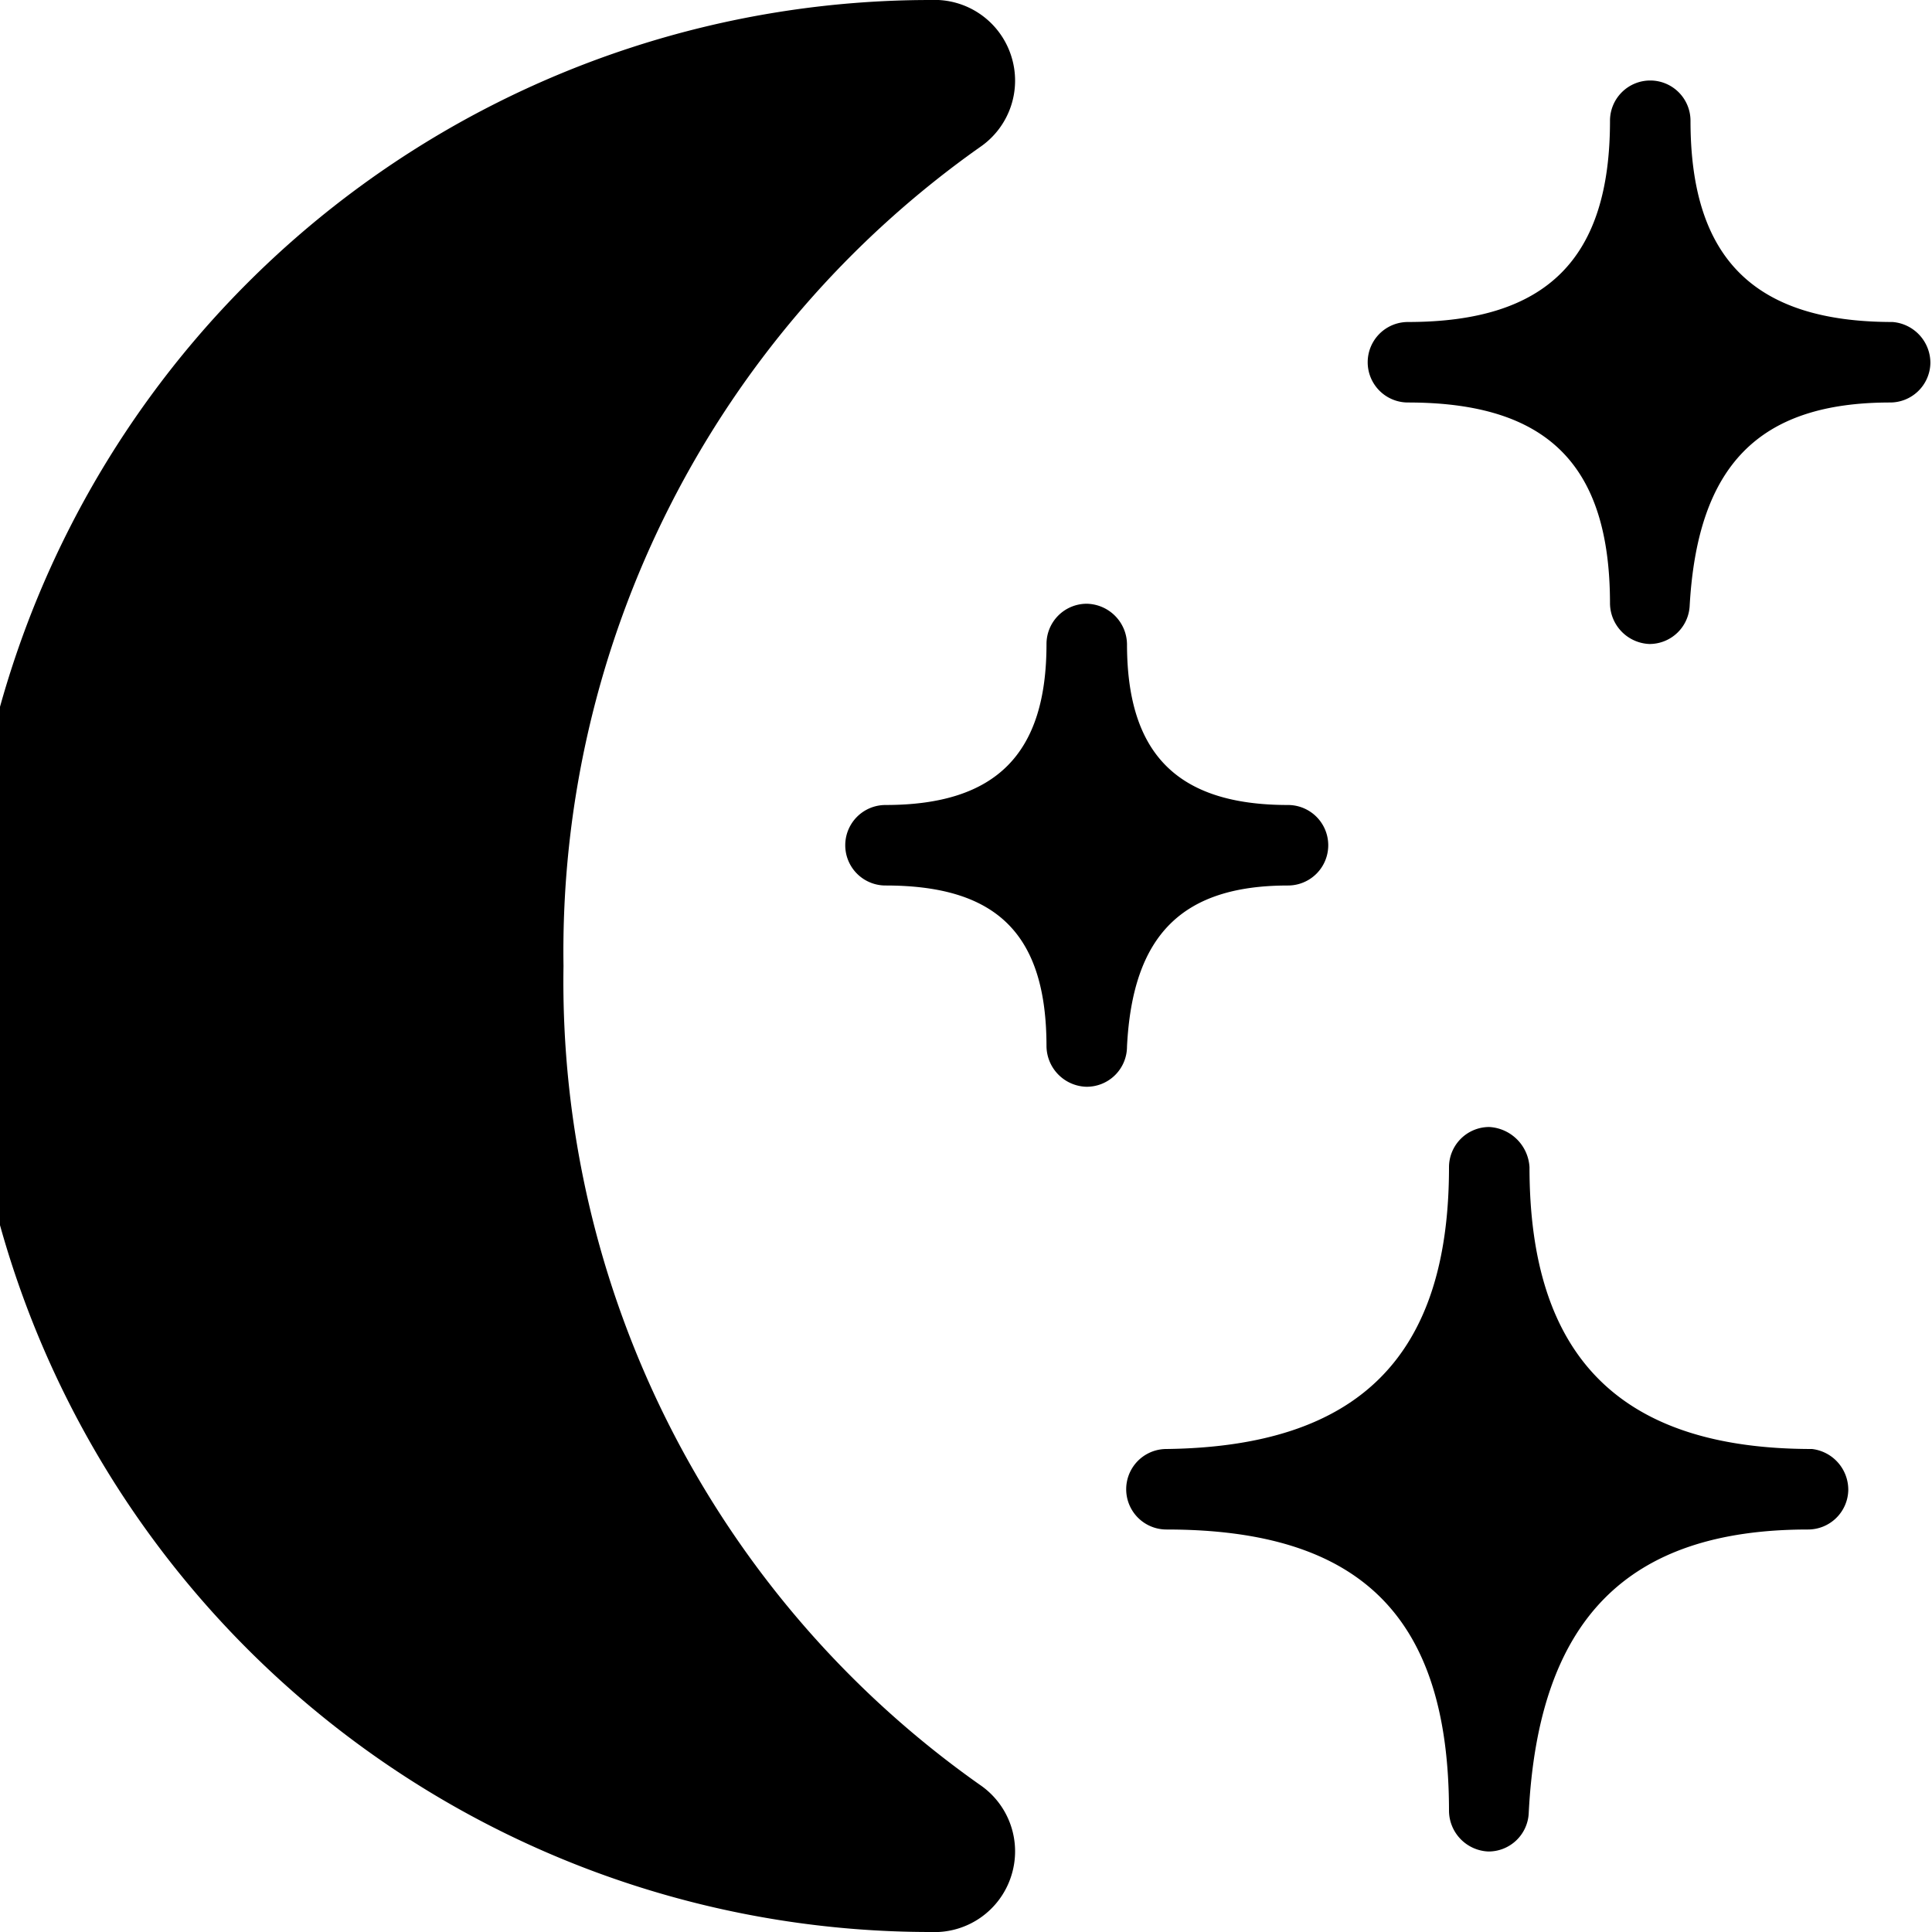
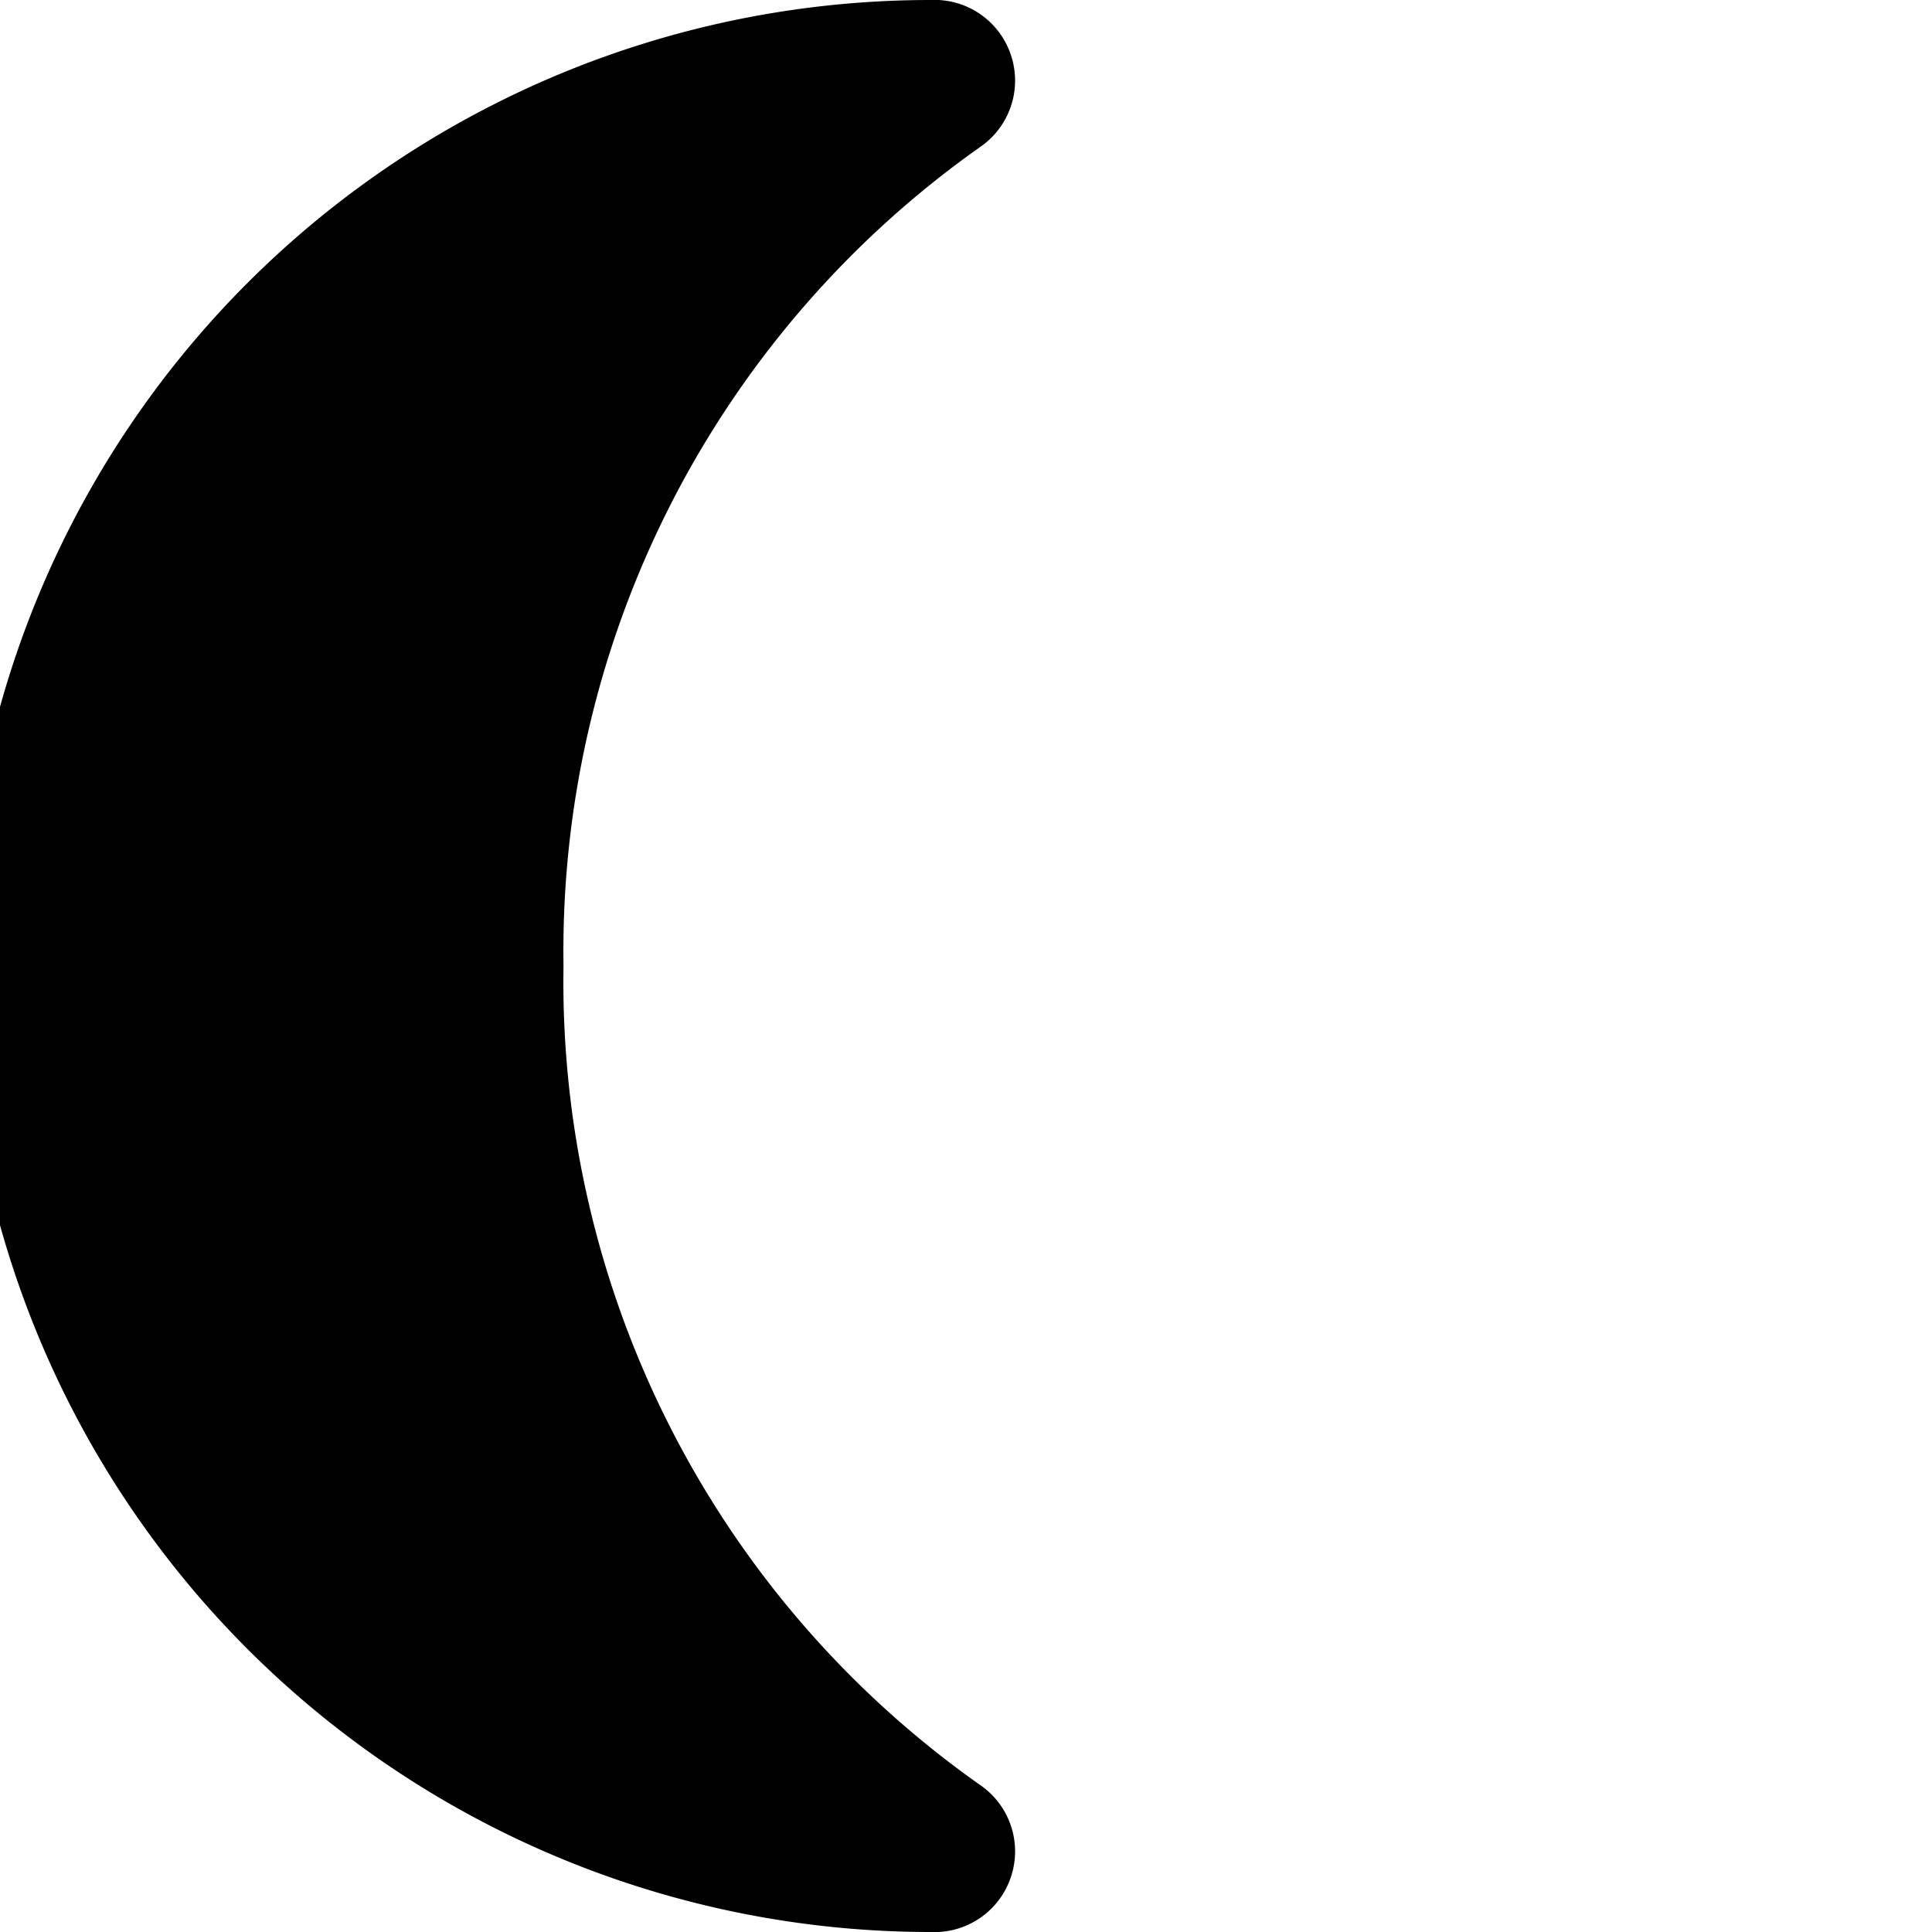
<svg xmlns="http://www.w3.org/2000/svg" viewBox="0 0 24 24">
  <g>
    <path d="M12.17 22.17A12.21 12.21 0 0 1 7 12a12.23 12.23 0 0 1 5.17 -10.17 1 1 0 0 0 0.39 -1.14 1 1 0 0 0 -1 -0.69 12 12 0 0 0 0 24 1 1 0 0 0 1 -0.69 1 1 0 0 0 -0.39 -1.14Z" fill="#000000" stroke-width="1" />
-     <path d="M22.51 18c-2.4 0 -3.51 -1.16 -3.51 -3.5a0.53 0.53 0 0 0 -0.5 -0.5 0.5 0.5 0 0 0 -0.5 0.5c0 2.35 -1.12 3.47 -3.51 3.5a0.5 0.5 0 0 0 0 1C16.9 19 18 20.08 18 22.5a0.51 0.51 0 0 0 0.49 0.5 0.5 0.5 0 0 0 0.5 -0.47c0.12 -2.41 1.22 -3.53 3.47 -3.53a0.5 0.5 0 0 0 0.5 -0.49 0.51 0.51 0 0 0 -0.45 -0.51Z" fill="#000000" stroke-width="1" />
-     <path d="M16 11a0.5 0.5 0 0 0 0 -1c-1.39 0 -2 -0.65 -2 -2a0.51 0.51 0 0 0 -0.5 -0.5 0.5 0.5 0 0 0 -0.5 0.5c0 1.36 -0.62 2 -2 2a0.5 0.5 0 0 0 0 1c1.38 0 2 0.6 2 2a0.51 0.51 0 0 0 0.49 0.5 0.5 0.5 0 0 0 0.51 -0.5c0.07 -1.38 0.68 -2 2 -2Z" fill="#000000" stroke-width="1" />
-     <path d="M23.51 4C21.77 4 21 3.19 21 1.5a0.5 0.5 0 0 0 -0.5 -0.5 0.5 0.5 0 0 0 -0.5 0.5c0 1.71 -0.78 2.5 -2.51 2.5a0.5 0.5 0 0 0 0 1C19.22 5 20 5.77 20 7.5a0.51 0.51 0 0 0 0.49 0.5 0.5 0.5 0 0 0 0.5 -0.48c0.1 -1.74 0.86 -2.52 2.49 -2.52a0.5 0.5 0 0 0 0.5 -0.49 0.51 0.51 0 0 0 -0.47 -0.51Z" fill="#000000" stroke-width="1" />
  </g>
</svg>